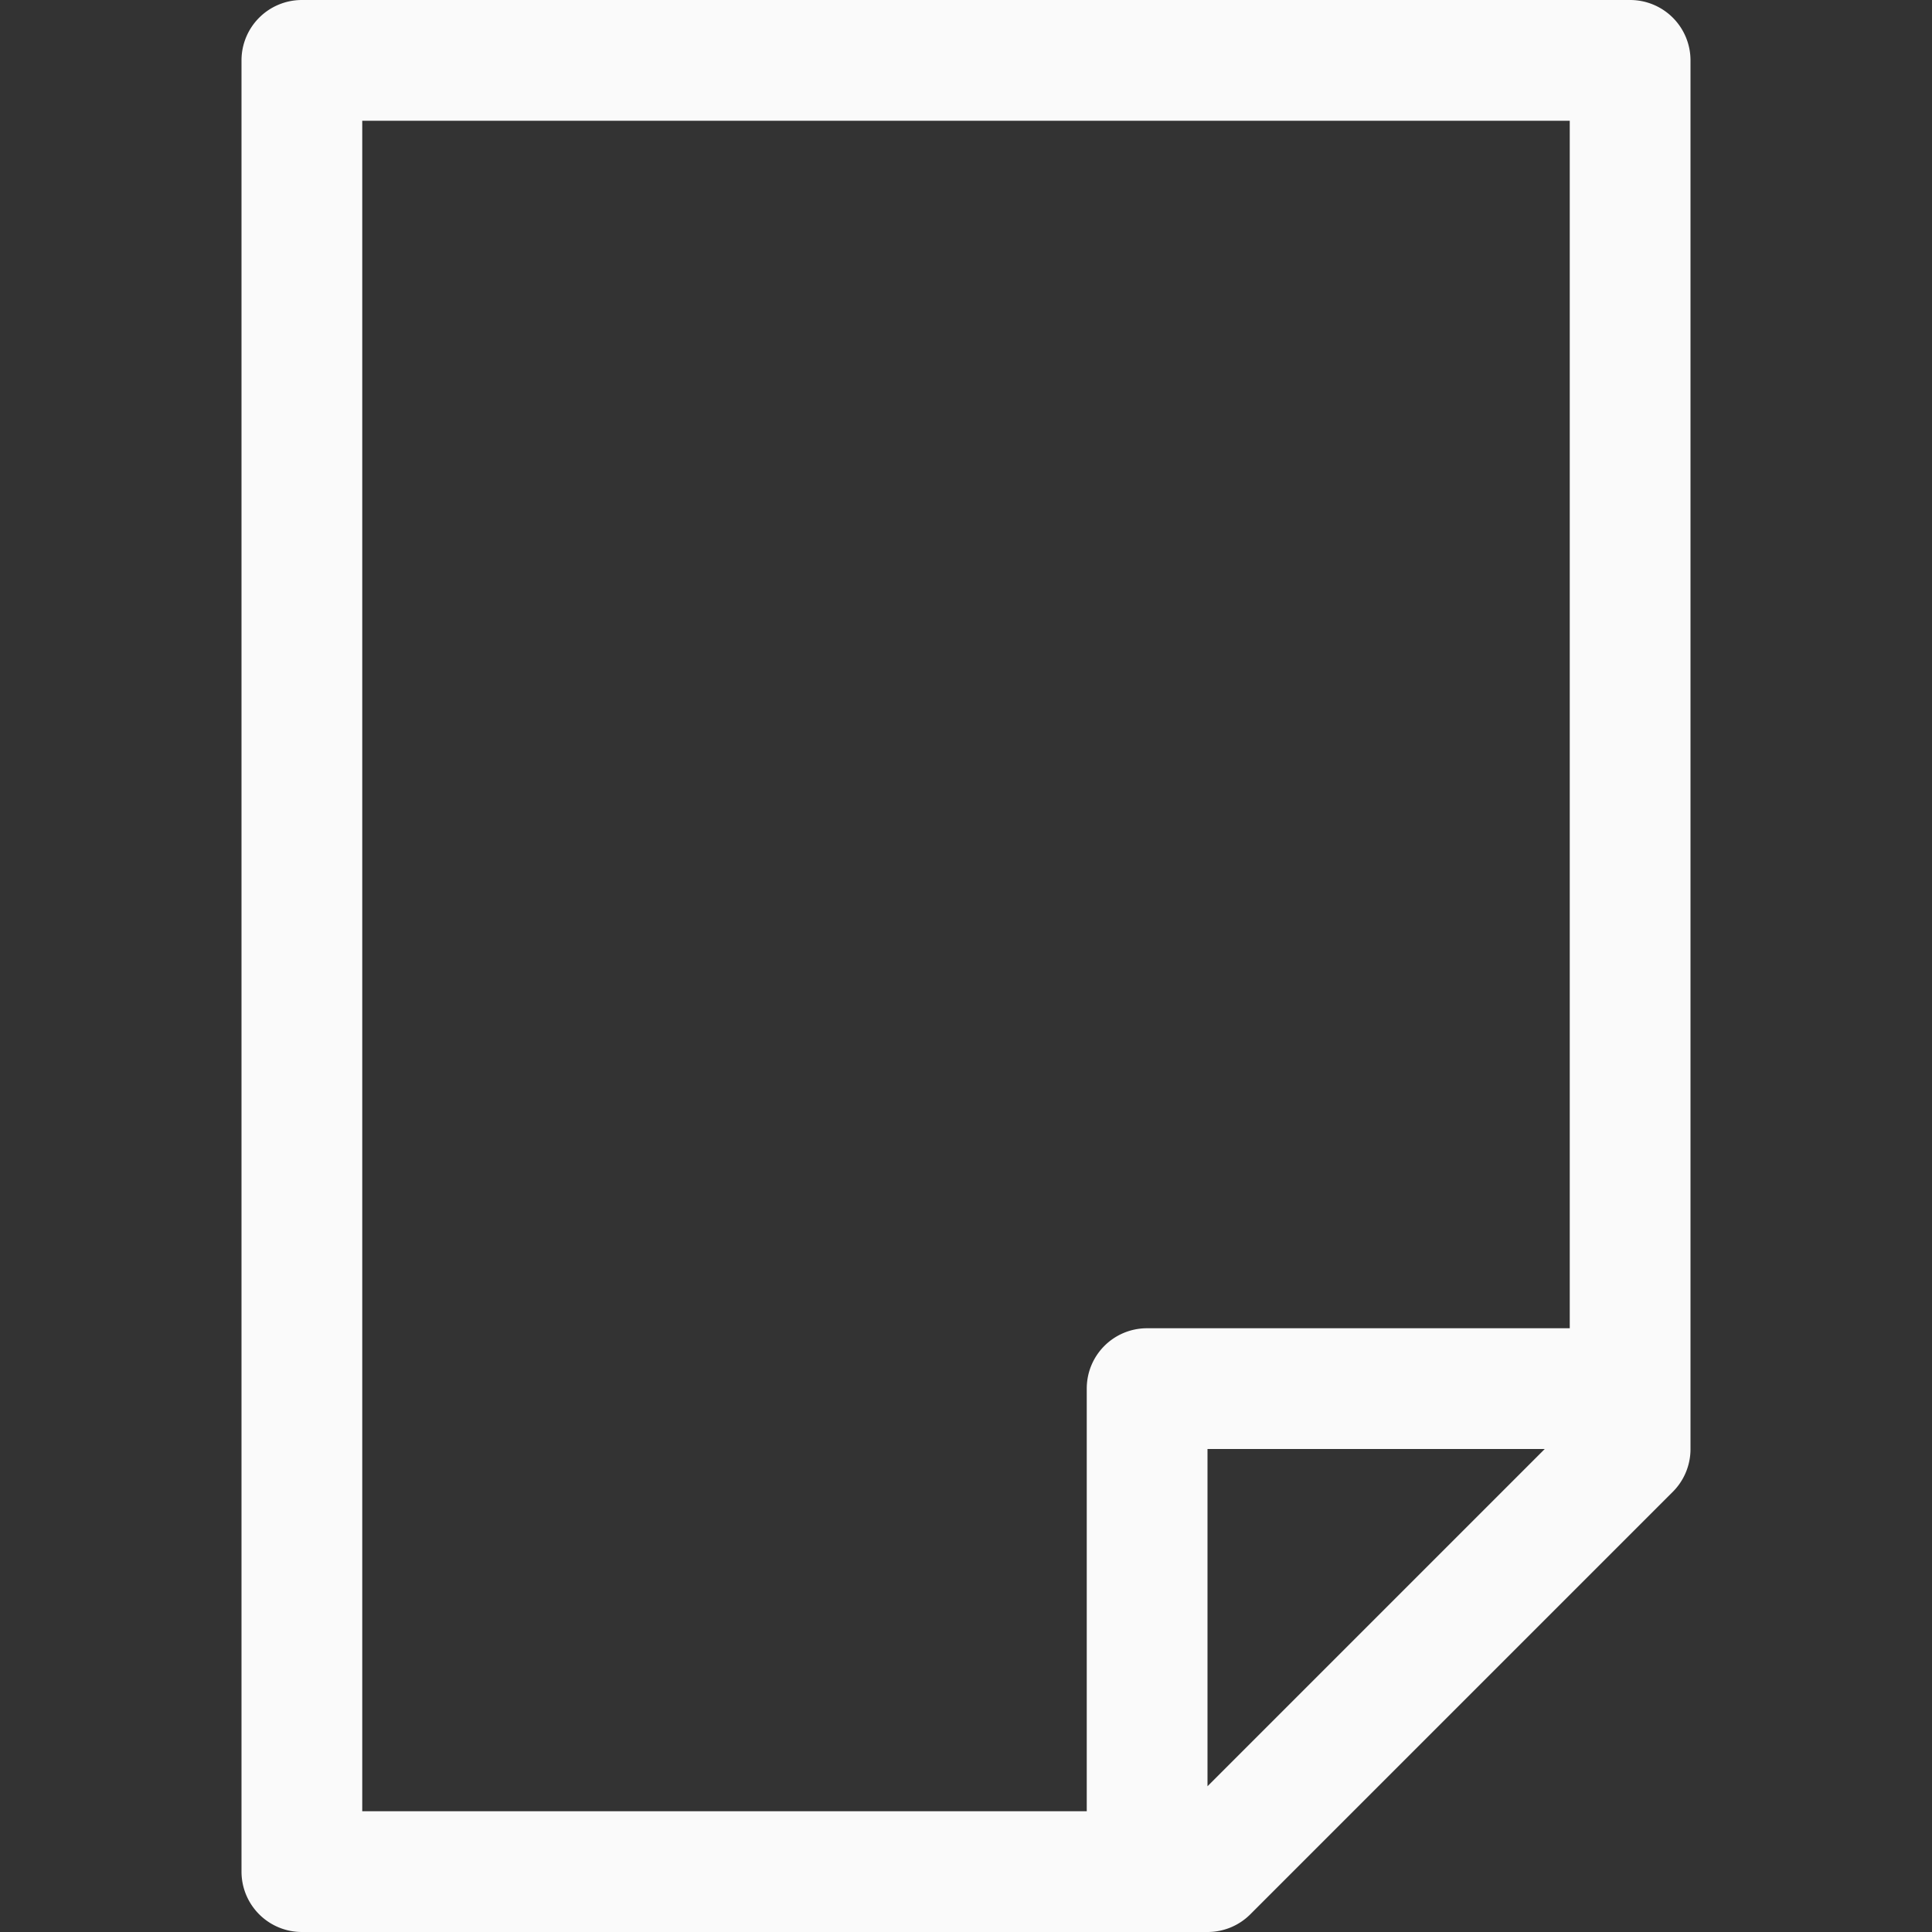
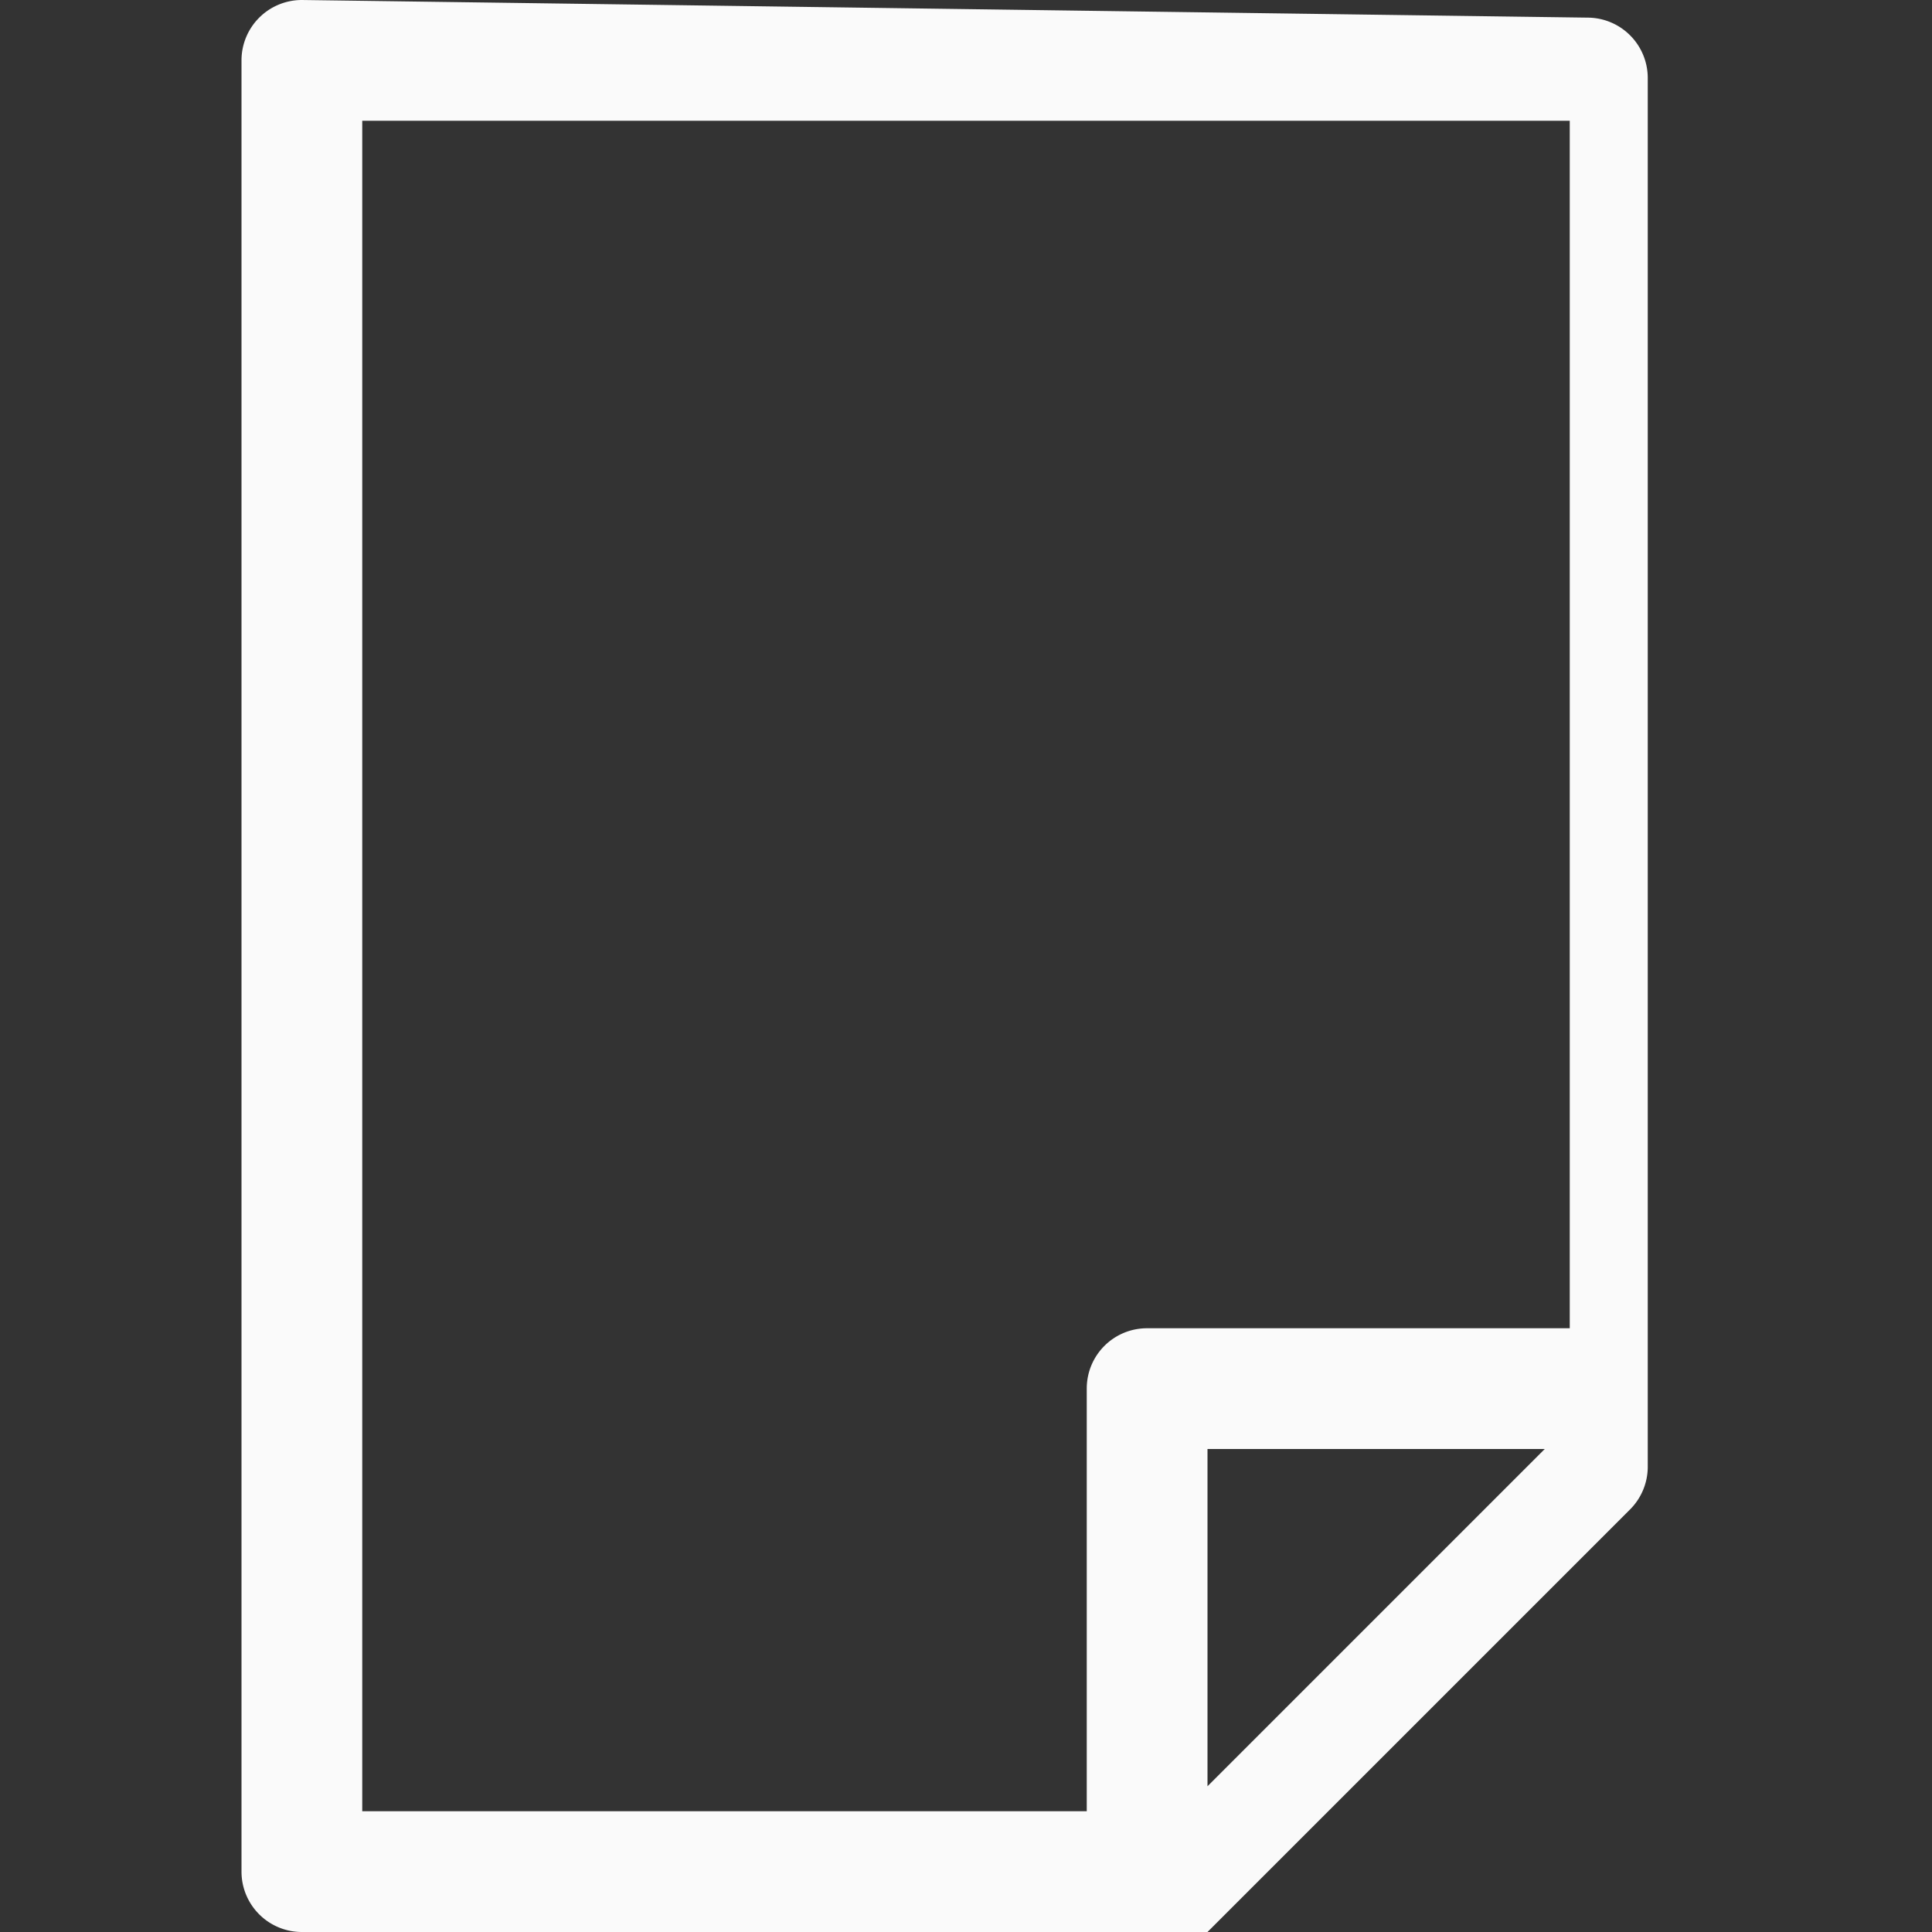
<svg xmlns="http://www.w3.org/2000/svg" viewBox="0 0 16 16">
  <rect x="0" y="0" width="16" height="16" fill="#333333" stroke="none" />
-   <path d="m2.5 0a.5.5 0 0 0 -.5.5v15a.5.5 0 0 0 .5.5h7.5a.5.5 0 0 0 .354-.146l3.5-3.5a.5.5 0 0 0 .146-.354v-11.5a.5.5 0 0 0 -.5-.5zm.5 1h10v10h-3.5c-.277 0-.5.223-.5.5v3.5h-6zm7 11h2.793l-2.793 2.793z" fill="#fafafa" />
+   <path d="m2.5 0a.5.5 0 0 0 -.5.5v15a.5.5 0 0 0 .5.5h7.5l3.5-3.5a.5.5 0 0 0 .146-.354v-11.5a.5.5 0 0 0 -.5-.5zm.5 1h10v10h-3.5c-.277 0-.5.223-.5.5v3.5h-6zm7 11h2.793l-2.793 2.793z" fill="#fafafa" />
</svg>